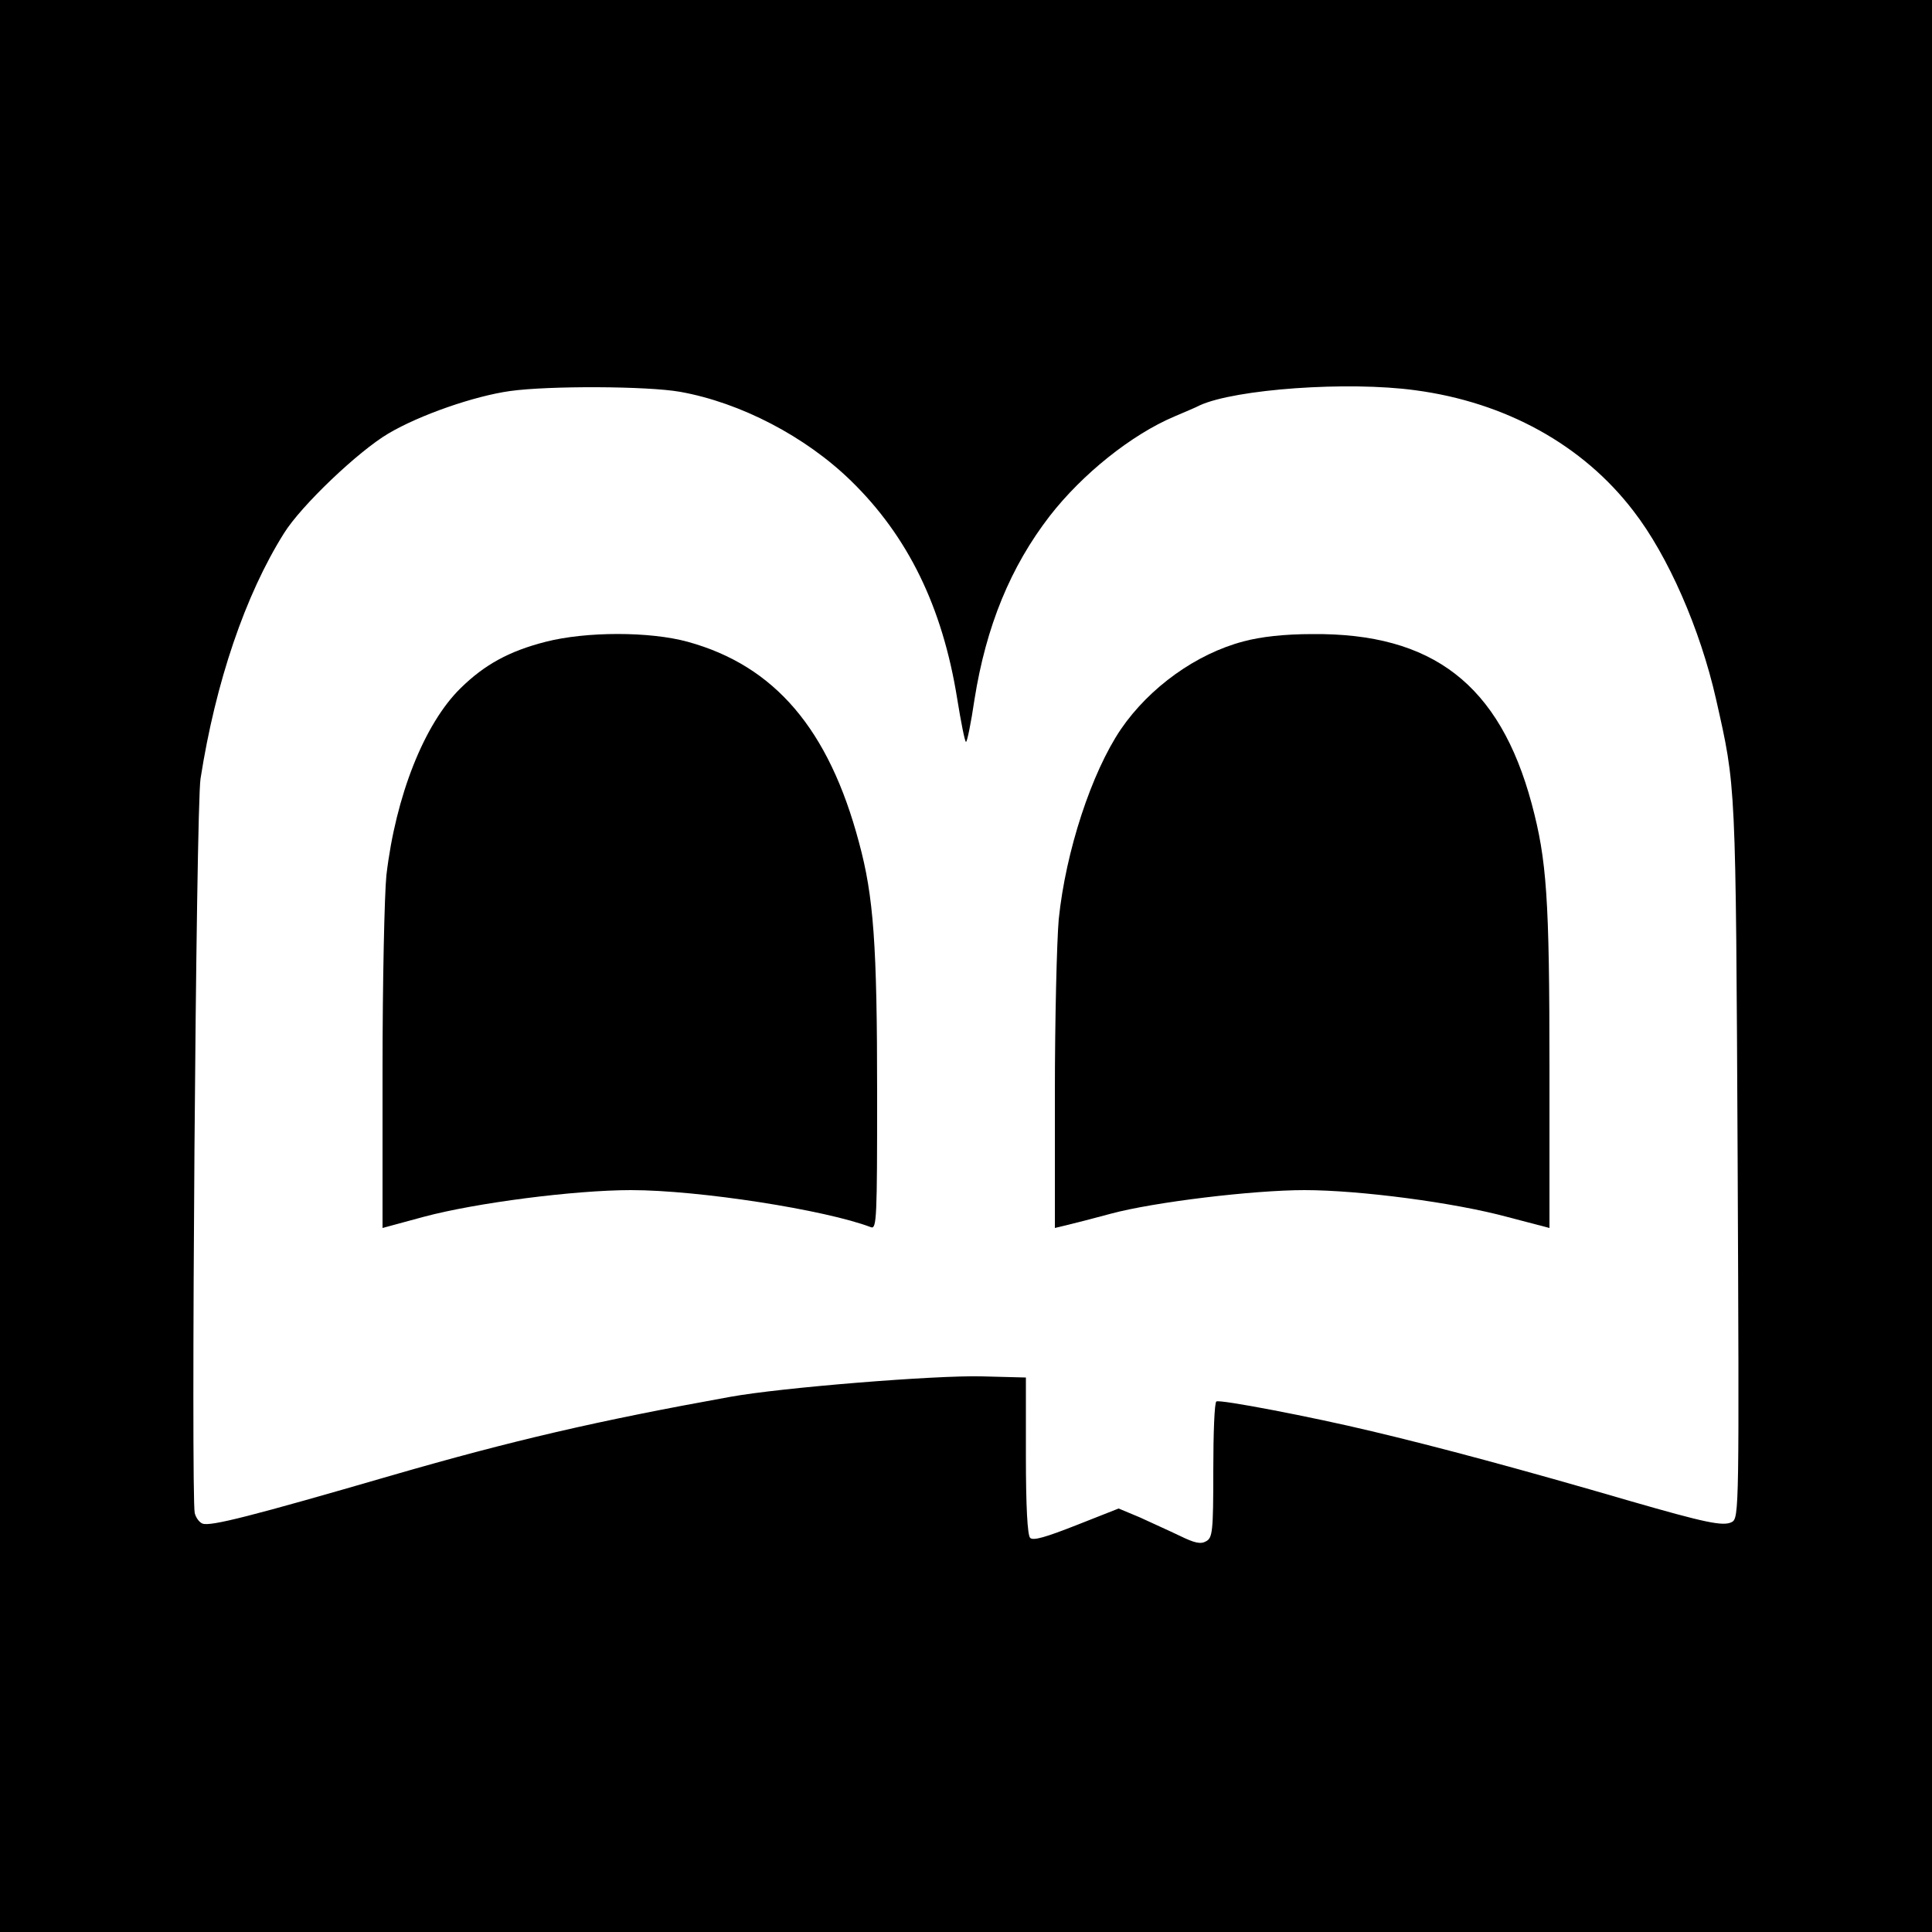
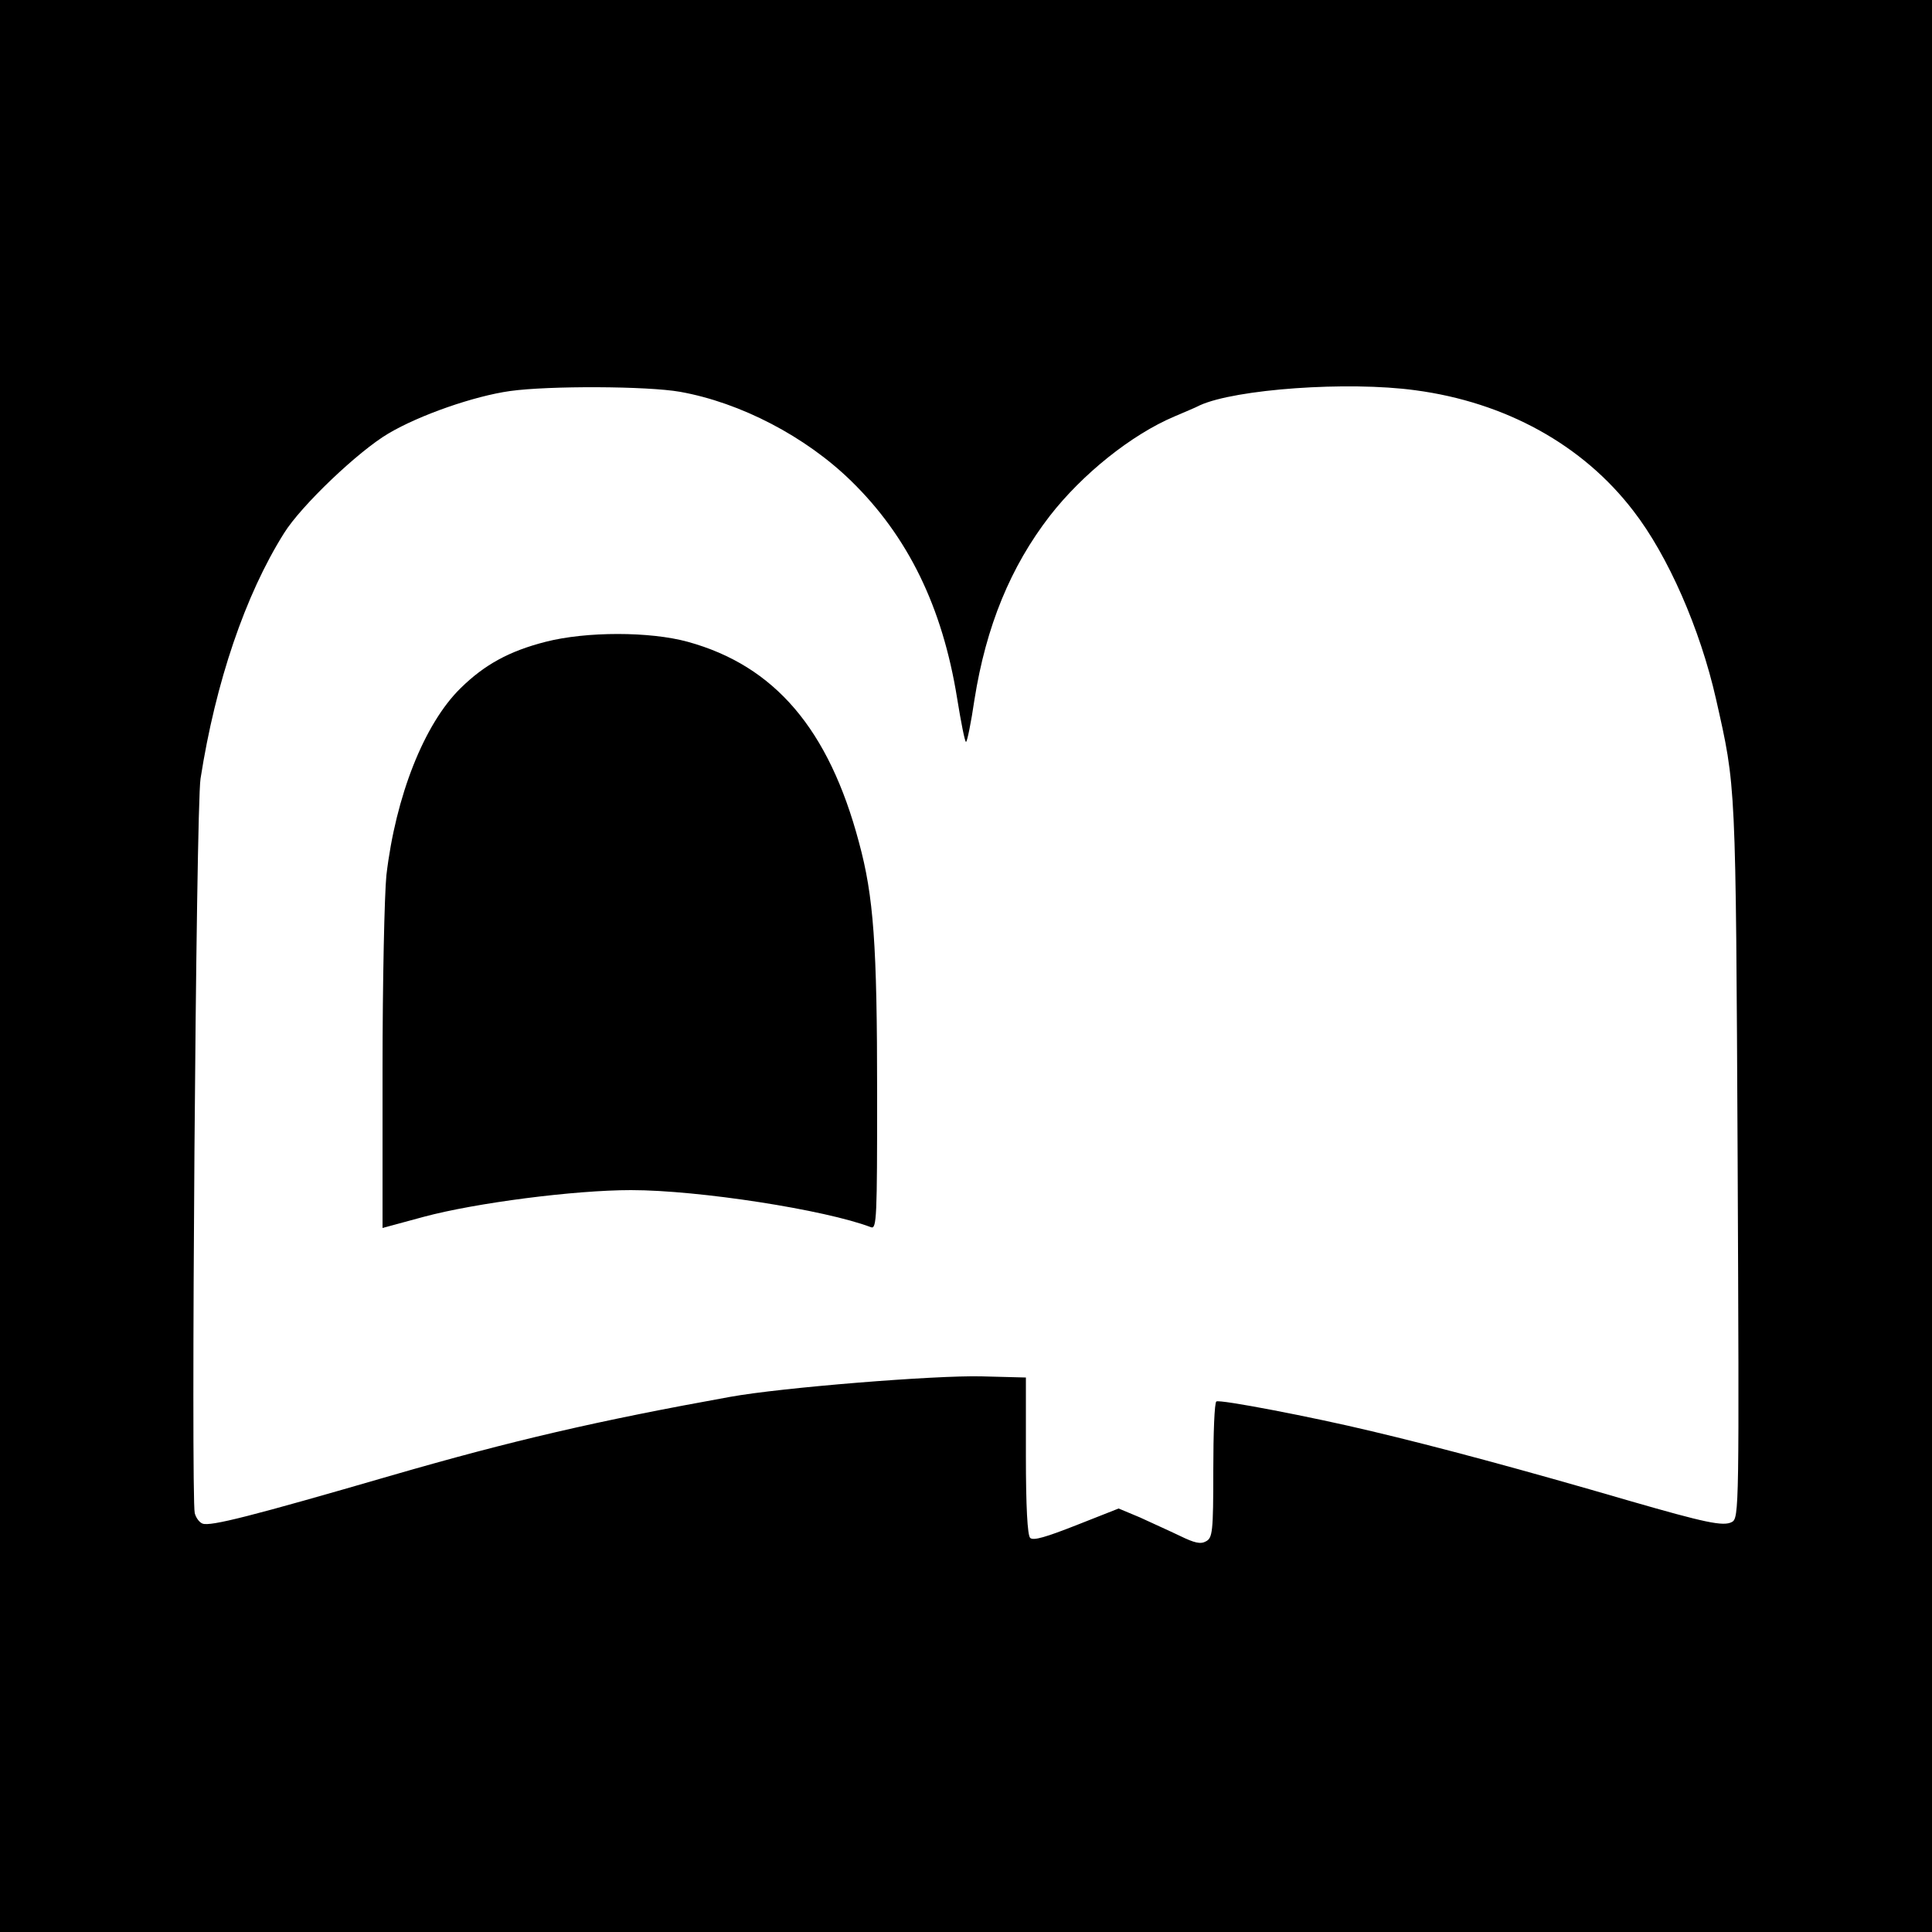
<svg xmlns="http://www.w3.org/2000/svg" version="1.0" width="500pt" height="500pt" viewBox="0 0 500 500" preserveAspectRatio="xMidYMid meet">
  <g transform="translate(0,500) scale(0.1,-0.1)" fill="#000000" stroke="none">
-     <path d="M0 2500 l0 -2500 2500 0 2500 0 0 2500 0 2500 -2500 0 -2500 0 0 -2500z m1760 1486 c157 -28 325 -116 442 -230 148 -144 237 -327 275 -563 10 -62 20 -113 23 -113 3 0 13 49 22 110 30 189 93 343 195 475 84 108 211 210 322 257 25 11 55 23 66 29 92 42 383 63 558 39 233 -31 433 -141 564 -312 90 -116 173 -306 214 -487 52 -231 51 -206 56 -1193 4 -902 4 -927 -15 -937 -22 -12 -71 -1 -262 54 -281 82 -501 141 -670 181 -154 37 -394 83 -402 77 -5 -2 -8 -83 -8 -178 0 -160 -2 -175 -19 -184 -14 -8 -30 -4 -67 14 -27 13 -74 34 -104 48 l-55 23 -109 -43 c-79 -31 -112 -41 -120 -33 -7 7 -11 82 -11 213 l0 202 -115 3 c-120 3 -518 -29 -650 -53 -344 -62 -564 -113 -875 -203 -365 -106 -471 -133 -491 -125 -8 3 -17 15 -20 27 -10 42 3 1828 15 1901 39 250 116 476 216 635 44 71 192 212 270 258 81 48 222 97 315 110 100 14 355 13 440 -2z" />
+     <path d="M0 2500 l0 -2500 2500 0 2500 0 0 2500 0 2500 -2500 0 -2500 0 0 -2500m1760 1486 c157 -28 325 -116 442 -230 148 -144 237 -327 275 -563 10 -62 20 -113 23 -113 3 0 13 49 22 110 30 189 93 343 195 475 84 108 211 210 322 257 25 11 55 23 66 29 92 42 383 63 558 39 233 -31 433 -141 564 -312 90 -116 173 -306 214 -487 52 -231 51 -206 56 -1193 4 -902 4 -927 -15 -937 -22 -12 -71 -1 -262 54 -281 82 -501 141 -670 181 -154 37 -394 83 -402 77 -5 -2 -8 -83 -8 -178 0 -160 -2 -175 -19 -184 -14 -8 -30 -4 -67 14 -27 13 -74 34 -104 48 l-55 23 -109 -43 c-79 -31 -112 -41 -120 -33 -7 7 -11 82 -11 213 l0 202 -115 3 c-120 3 -518 -29 -650 -53 -344 -62 -564 -113 -875 -203 -365 -106 -471 -133 -491 -125 -8 3 -17 15 -20 27 -10 42 3 1828 15 1901 39 250 116 476 216 635 44 71 192 212 270 258 81 48 222 97 315 110 100 14 355 13 440 -2z" />
    <path d="M1412 3339 c-94 -24 -158 -59 -220 -120 -94 -92 -168 -279 -192 -484 -5 -49 -10 -275 -10 -502 l0 -411 107 29 c134 36 390 69 536 69 176 0 503 -51 621 -96 15 -6 16 26 16 344 0 388 -9 512 -47 652 -78 293 -218 457 -443 519 -98 27 -263 27 -368 0z" />
-     <path d="M3218 3340 c-122 -32 -243 -119 -317 -227 -76 -112 -143 -316 -161 -492 -5 -57 -10 -260 -10 -451 l0 -348 33 8 c17 4 68 17 112 29 111 30 368 61 501 61 142 0 388 -32 527 -70 l107 -28 0 411 c0 444 -7 541 -46 687 -83 308 -256 442 -568 439 -72 0 -134 -7 -178 -19z" />
  </g>
</svg>